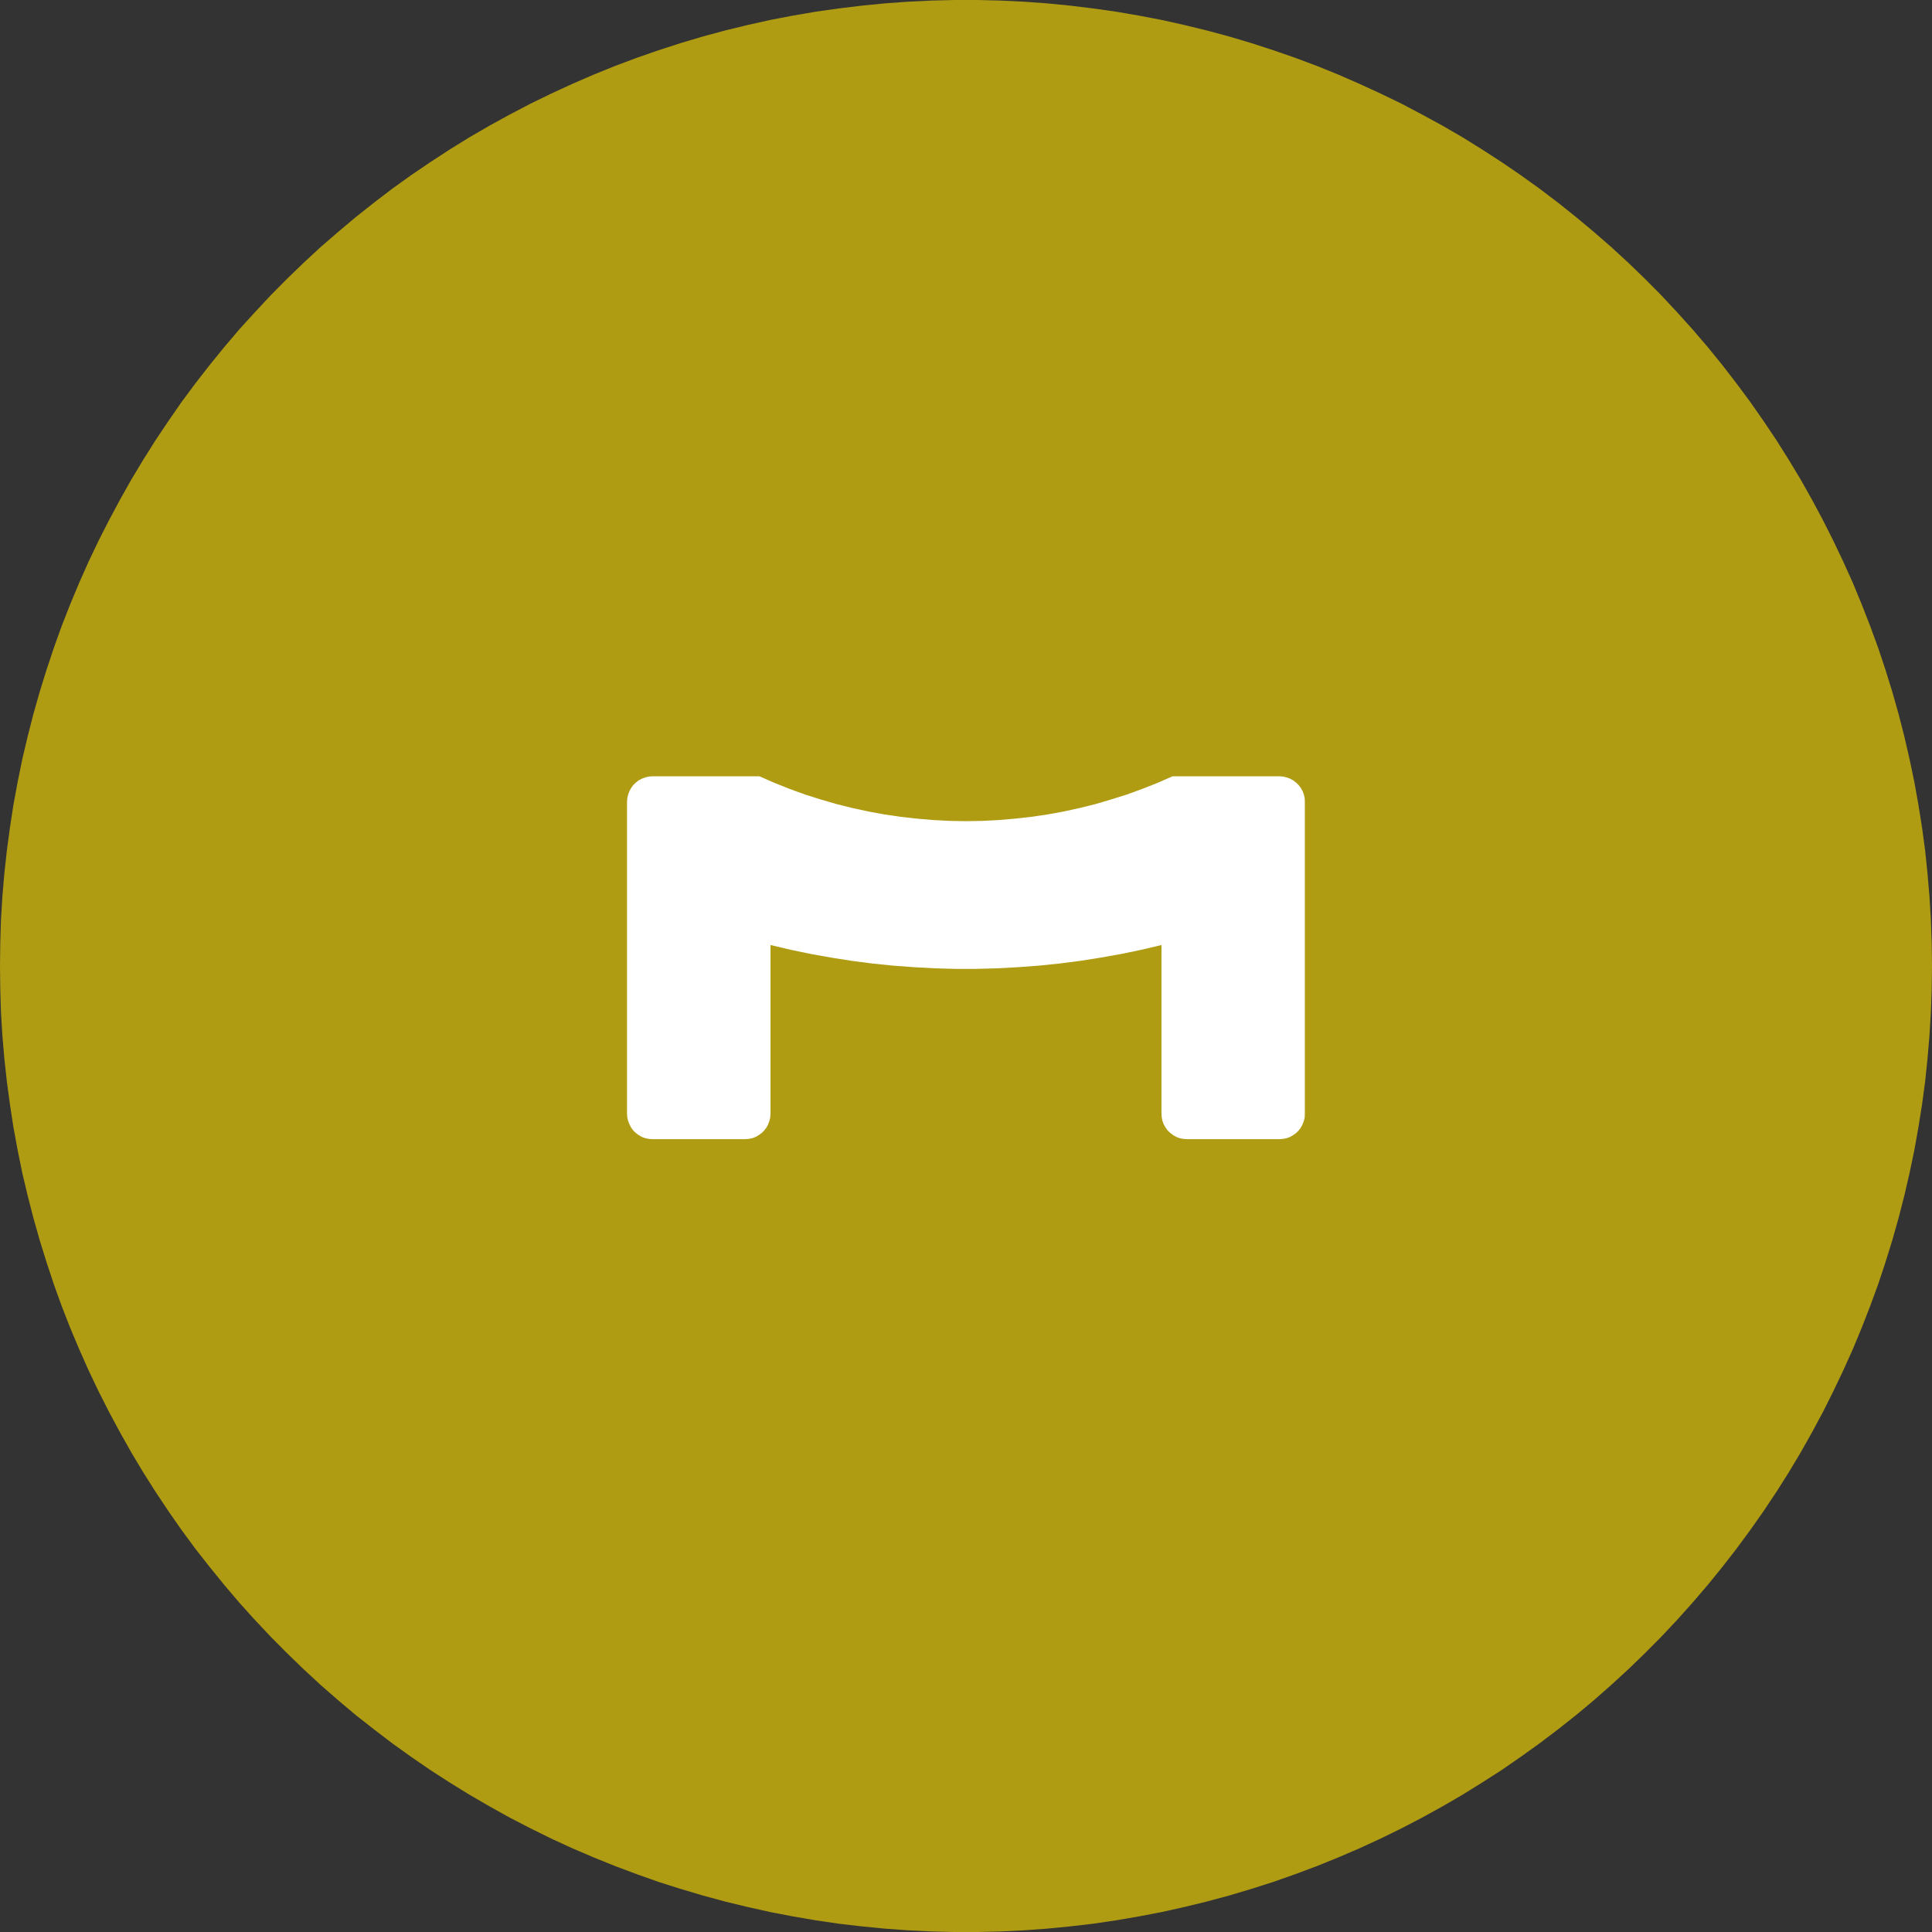
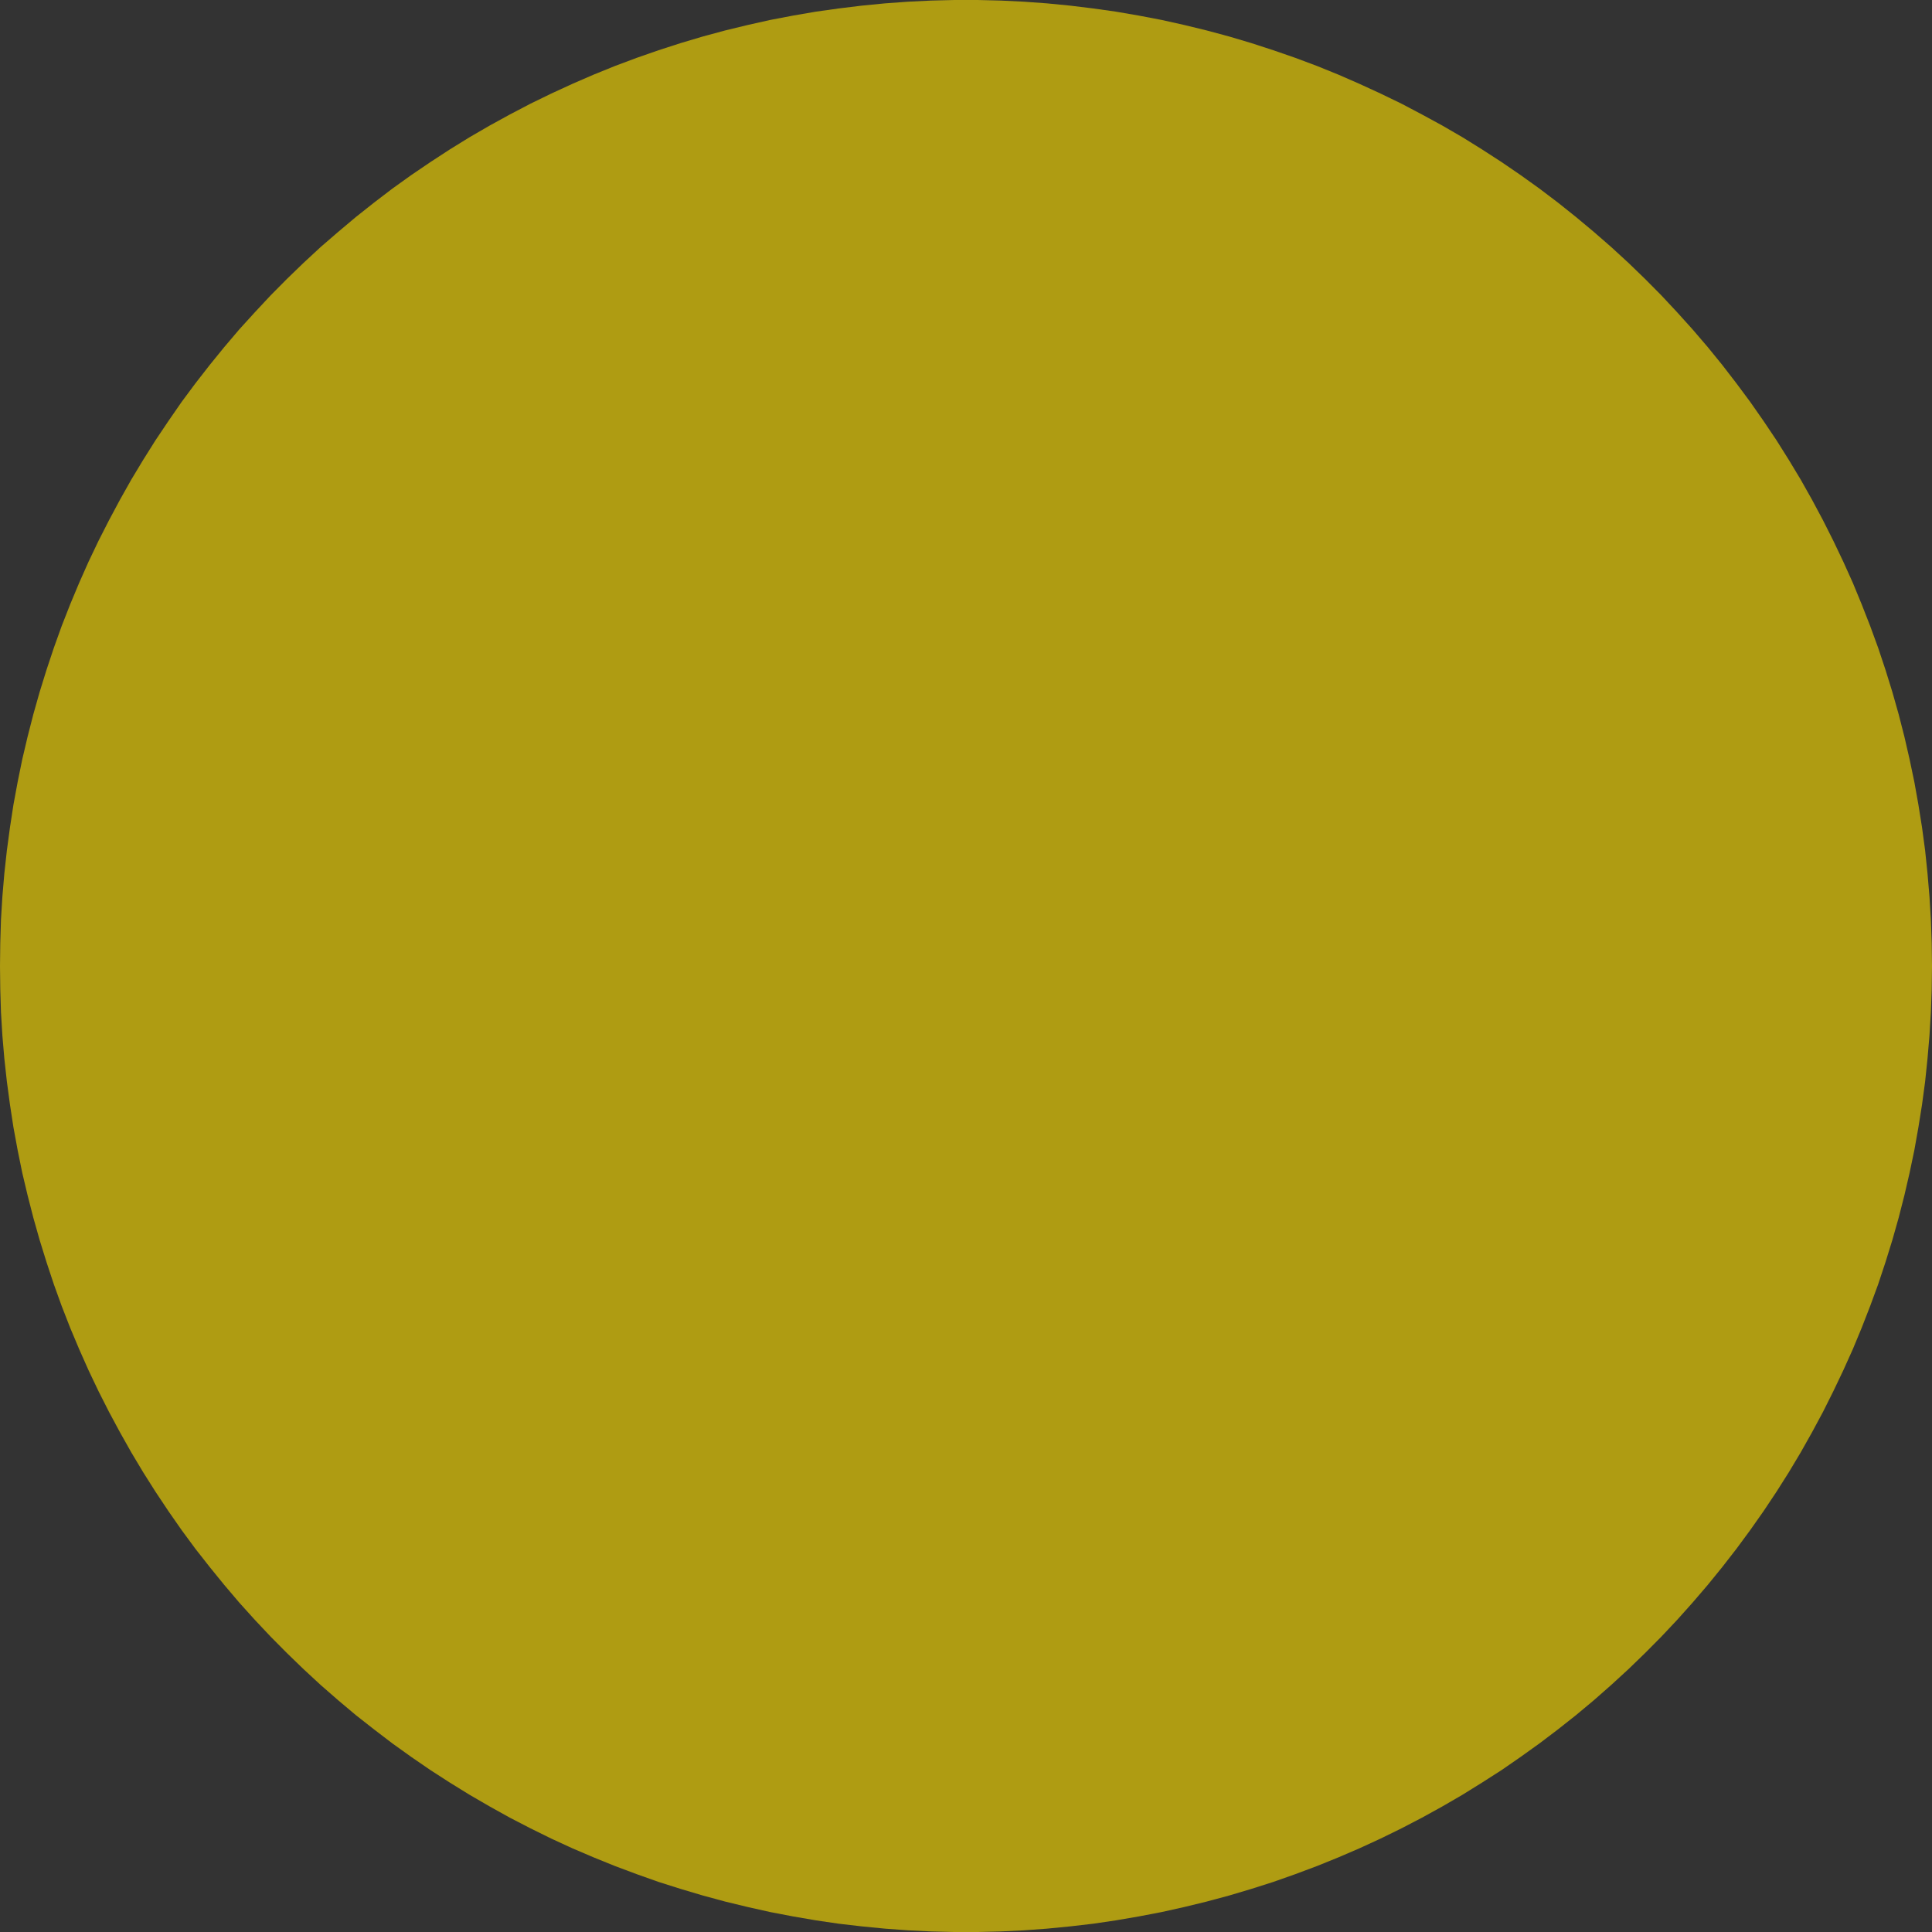
<svg xmlns="http://www.w3.org/2000/svg" version="1.1" id="Livello_1" x="0px" y="0px" width="198.061px" height="198.062px" viewBox="0 0 198.061 198.062" enable-background="new 0 0 198.061 198.062" xml:space="preserve">
  <rect x="0" y="0" width="198.061" height="198.062" fill="#333333" stroke="none" />
  <g>
    <polygon fill="#AF9C12" points="0,99.038 0.028,96.666 0.1,94.278 0.244,91.92 0.445,89.547 0.704,87.189 1.021,84.831    1.38,82.487 1.811,80.157 2.286,77.827 2.832,75.512 3.422,73.211 4.069,70.925 4.774,68.653 5.522,66.409 6.327,64.166    7.19,61.966 8.11,59.765 9.074,57.594 10.095,55.451 11.173,53.337 12.295,51.238 13.46,49.167 14.682,47.139 15.947,45.126    17.27,43.156 18.622,41.2 20.031,39.302 21.498,37.418 22.994,35.578 24.533,33.766 26.129,32.011 27.754,30.271 29.422,28.589    31.133,26.935 32.873,25.324 34.671,23.771 36.483,22.247 38.352,20.766 40.236,19.328 42.163,17.947 44.133,16.61 46.118,15.316    48.145,14.064 50.202,12.871 52.272,11.735 54.386,10.628 56.515,9.592 58.672,8.6 60.858,7.651 63.058,6.759 65.287,5.925    67.516,5.149 69.788,4.415 72.06,3.739 74.346,3.121 76.662,2.56 78.977,2.042 81.307,1.597 83.651,1.194 86.009,0.863    88.367,0.576 90.726,0.345 93.098,0.173 95.471,0.058 97.844,0 100.217,0 102.59,0.058 104.962,0.173 107.335,0.345 109.693,0.576    112.052,0.863 114.396,1.194 116.74,1.597 119.07,2.042 121.399,2.56 123.7,3.121 126.001,3.739 128.273,4.415 130.531,5.149    132.774,5.925 135.003,6.759 137.203,7.651 139.375,8.6 141.532,9.592 143.674,10.628 145.774,11.735 147.859,12.871    149.916,14.064 151.929,15.316 153.928,16.61 155.883,17.947 157.81,19.328 159.709,20.766 161.564,22.247 163.39,23.771    165.173,25.324 166.928,26.935 168.639,28.589 170.307,30.271 171.932,32.011 173.514,33.766 175.067,35.578 176.563,37.418    178.015,39.302 179.424,41.2 180.79,43.156 182.113,45.126 183.379,47.139 184.601,49.167 185.766,51.238 186.888,53.337    187.952,55.451 188.973,57.594 189.951,59.765 190.857,61.966 191.719,64.166 192.539,66.409 193.287,68.653 193.992,70.925    194.639,73.211 195.228,75.512 195.76,77.827 196.249,80.157 196.666,82.487 197.04,84.831 197.357,87.189 197.601,89.547    197.802,91.92 197.946,94.278 198.032,96.666 198.061,99.038 198.032,101.411 197.946,103.784 197.802,106.157 197.601,108.515    197.357,110.874 197.04,113.232 196.666,115.576 196.249,117.92 195.76,120.25 195.228,122.55 194.639,124.851 193.992,127.138    193.287,129.41 192.539,131.668 191.719,133.897 190.857,136.111 189.951,138.297 188.973,140.468 187.952,142.611    186.888,144.739 185.766,146.825 184.601,148.895 183.379,150.937 182.113,152.936 180.79,154.921 179.424,156.862    178.015,158.775 176.563,160.644 175.067,162.485 173.514,164.297 171.932,166.066 170.307,167.791 168.639,169.474    166.928,171.128 165.173,172.738 163.39,174.306 161.564,175.83 159.709,177.297 157.81,178.735 155.883,180.115 153.928,181.467    151.929,182.747 149.916,183.998 147.859,185.192 145.774,186.342 143.674,187.435 141.532,188.485 139.375,189.477    137.203,190.412 135.003,191.303 132.774,192.137 130.531,192.928 128.273,193.647 126.001,194.323 123.7,194.942 121.399,195.502    119.07,196.02 116.74,196.466 114.396,196.868 112.052,197.214 109.693,197.487 107.335,197.717 104.962,197.89 102.59,198.005    100.217,198.062 97.844,198.062 95.471,198.005 93.098,197.89 90.726,197.717 88.367,197.487 86.009,197.214 83.651,196.868    81.307,196.466 78.977,196.02 76.662,195.502 74.346,194.942 72.06,194.323 69.788,193.647 67.516,192.928 65.287,192.137    63.058,191.303 60.858,190.412 58.672,189.477 56.515,188.485 54.386,187.435 52.272,186.342 50.202,185.192 48.145,183.998    46.118,182.747 44.133,181.467 42.163,180.115 40.236,178.735 38.352,177.297 36.483,175.83 34.671,174.306 32.873,172.738    31.133,171.128 29.422,169.474 27.754,167.791 26.129,166.066 24.533,164.297 22.994,162.485 21.498,160.644 20.031,158.775    18.622,156.862 17.27,154.921 15.947,152.936 14.682,150.937 13.46,148.895 12.295,146.825 11.173,144.739 10.095,142.611    9.074,140.468 8.11,138.297 7.19,136.111 6.327,133.897 5.522,131.668 4.774,129.41 4.069,127.138 3.422,124.851 2.832,122.55    2.286,120.25 1.811,117.92 1.38,115.576 1.021,113.232 0.704,110.874 0.445,108.515 0.244,106.157 0.1,103.784 0.028,101.411  " />
-     <polygon fill="#FFFFFF" points="120.206,79.582 131.163,79.582 131.537,79.61 131.897,79.697 132.256,79.826 132.573,79.999    132.875,80.229 133.134,80.488 133.364,80.79 133.536,81.106 133.666,81.451 133.752,81.825 133.766,82.185 133.766,114.181    133.752,114.555 133.666,114.914 133.536,115.26 133.364,115.59 133.134,115.892 132.875,116.151 132.573,116.367 132.256,116.554    131.897,116.683 131.537,116.755 131.163,116.784 121.672,116.784 121.299,116.755 120.939,116.683 120.594,116.554    120.263,116.367 119.976,116.151 119.702,115.892 119.487,115.59 119.3,115.26 119.17,114.914 119.098,114.555 119.07,114.181    119.07,96.881 116.999,97.37 114.914,97.802 112.814,98.176 110.715,98.506 108.601,98.78 106.472,98.995 104.344,99.153    102.216,99.268 100.087,99.326 97.959,99.326 95.831,99.268 93.702,99.153 91.574,98.995 89.46,98.78 87.346,98.506 85.247,98.176    83.147,97.802 81.062,97.37 78.991,96.881 78.991,114.181 78.963,114.555 78.876,114.914 78.747,115.26 78.574,115.59    78.344,115.892 78.085,116.151 77.783,116.367 77.467,116.554 77.122,116.683 76.748,116.755 76.388,116.784 66.883,116.784    66.509,116.755 66.15,116.683 65.804,116.554 65.474,116.367 65.186,116.151 64.913,115.892 64.697,115.59 64.525,115.26    64.395,114.914 64.309,114.555 64.28,114.181 64.28,82.185 64.309,81.825 64.395,81.451 64.525,81.106 64.697,80.79 64.913,80.488    65.186,80.229 65.474,79.999 65.804,79.826 66.15,79.697 66.509,79.61 66.883,79.582 77.855,79.582 79.394,80.258 80.947,80.876    82.529,81.451 84.125,81.954 85.75,82.429 87.375,82.832 89.014,83.191 90.668,83.493 92.336,83.738 94.004,83.925 95.673,84.068    97.355,84.155 99.023,84.183 100.706,84.155 102.388,84.068 104.056,83.925 105.724,83.738 107.393,83.493 109.046,83.191    110.686,82.832 112.311,82.429 113.921,81.954 115.518,81.451 117.099,80.876 118.667,80.258  " />
  </g>
</svg>